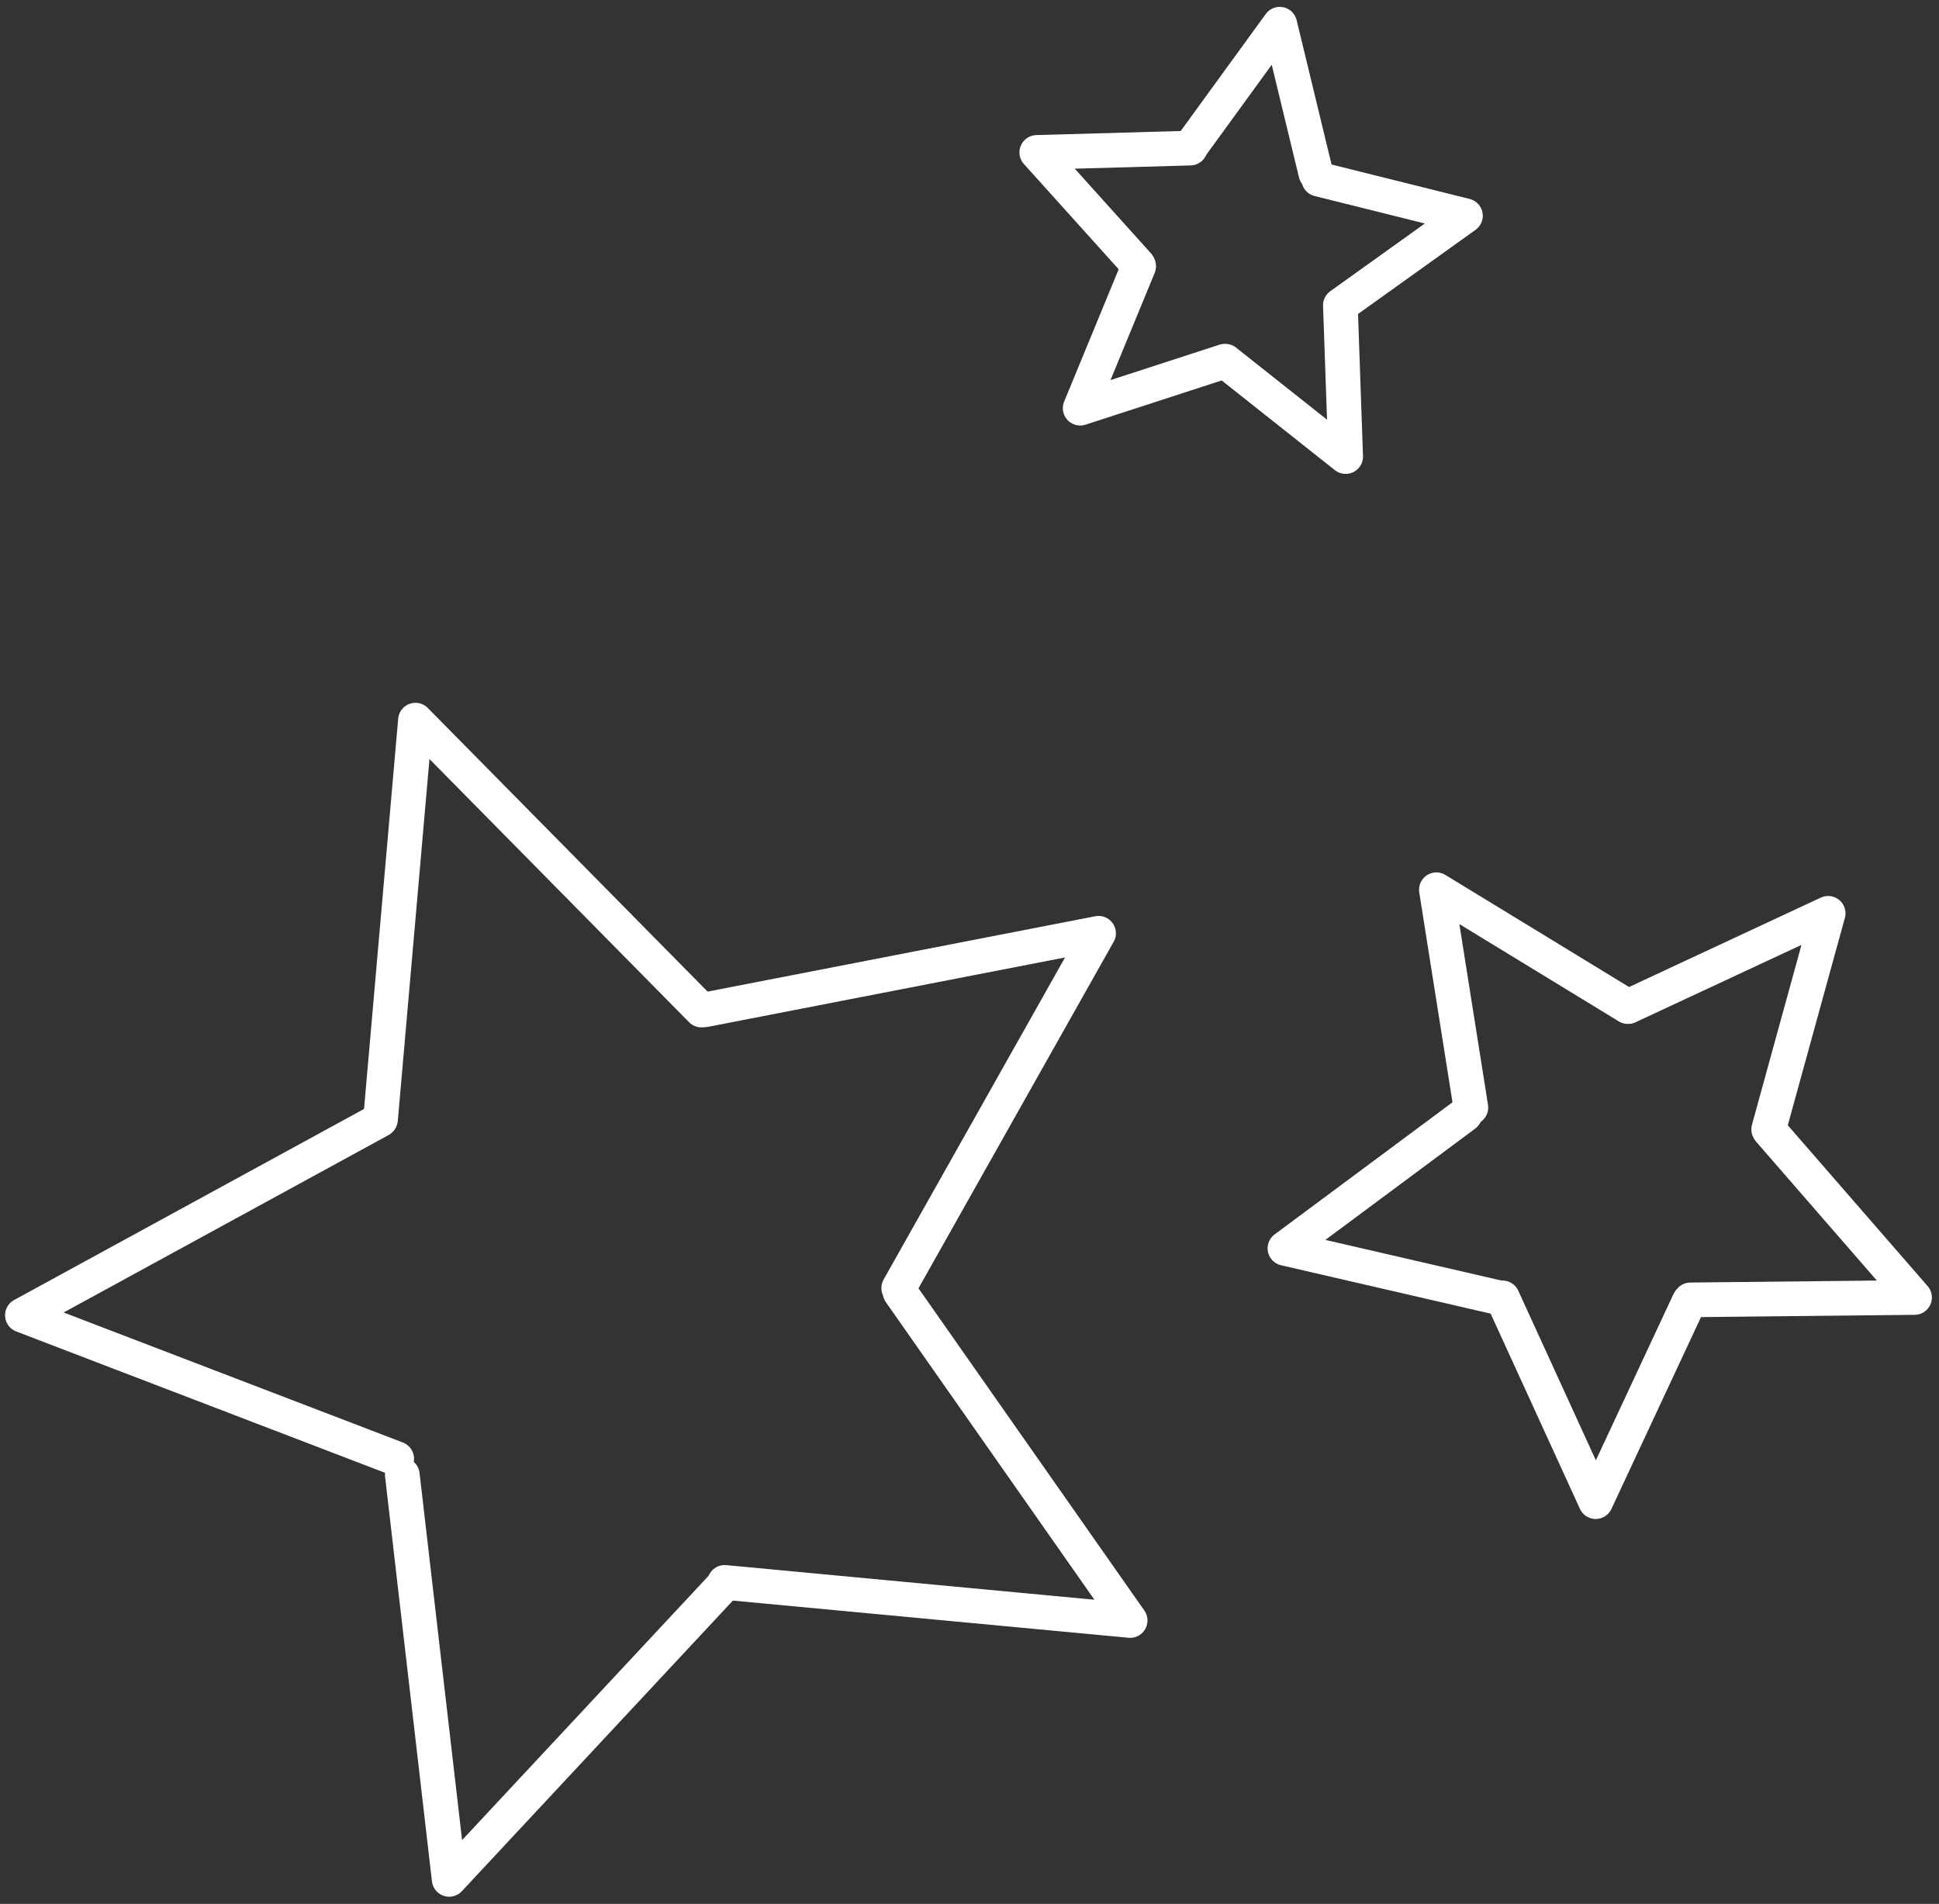
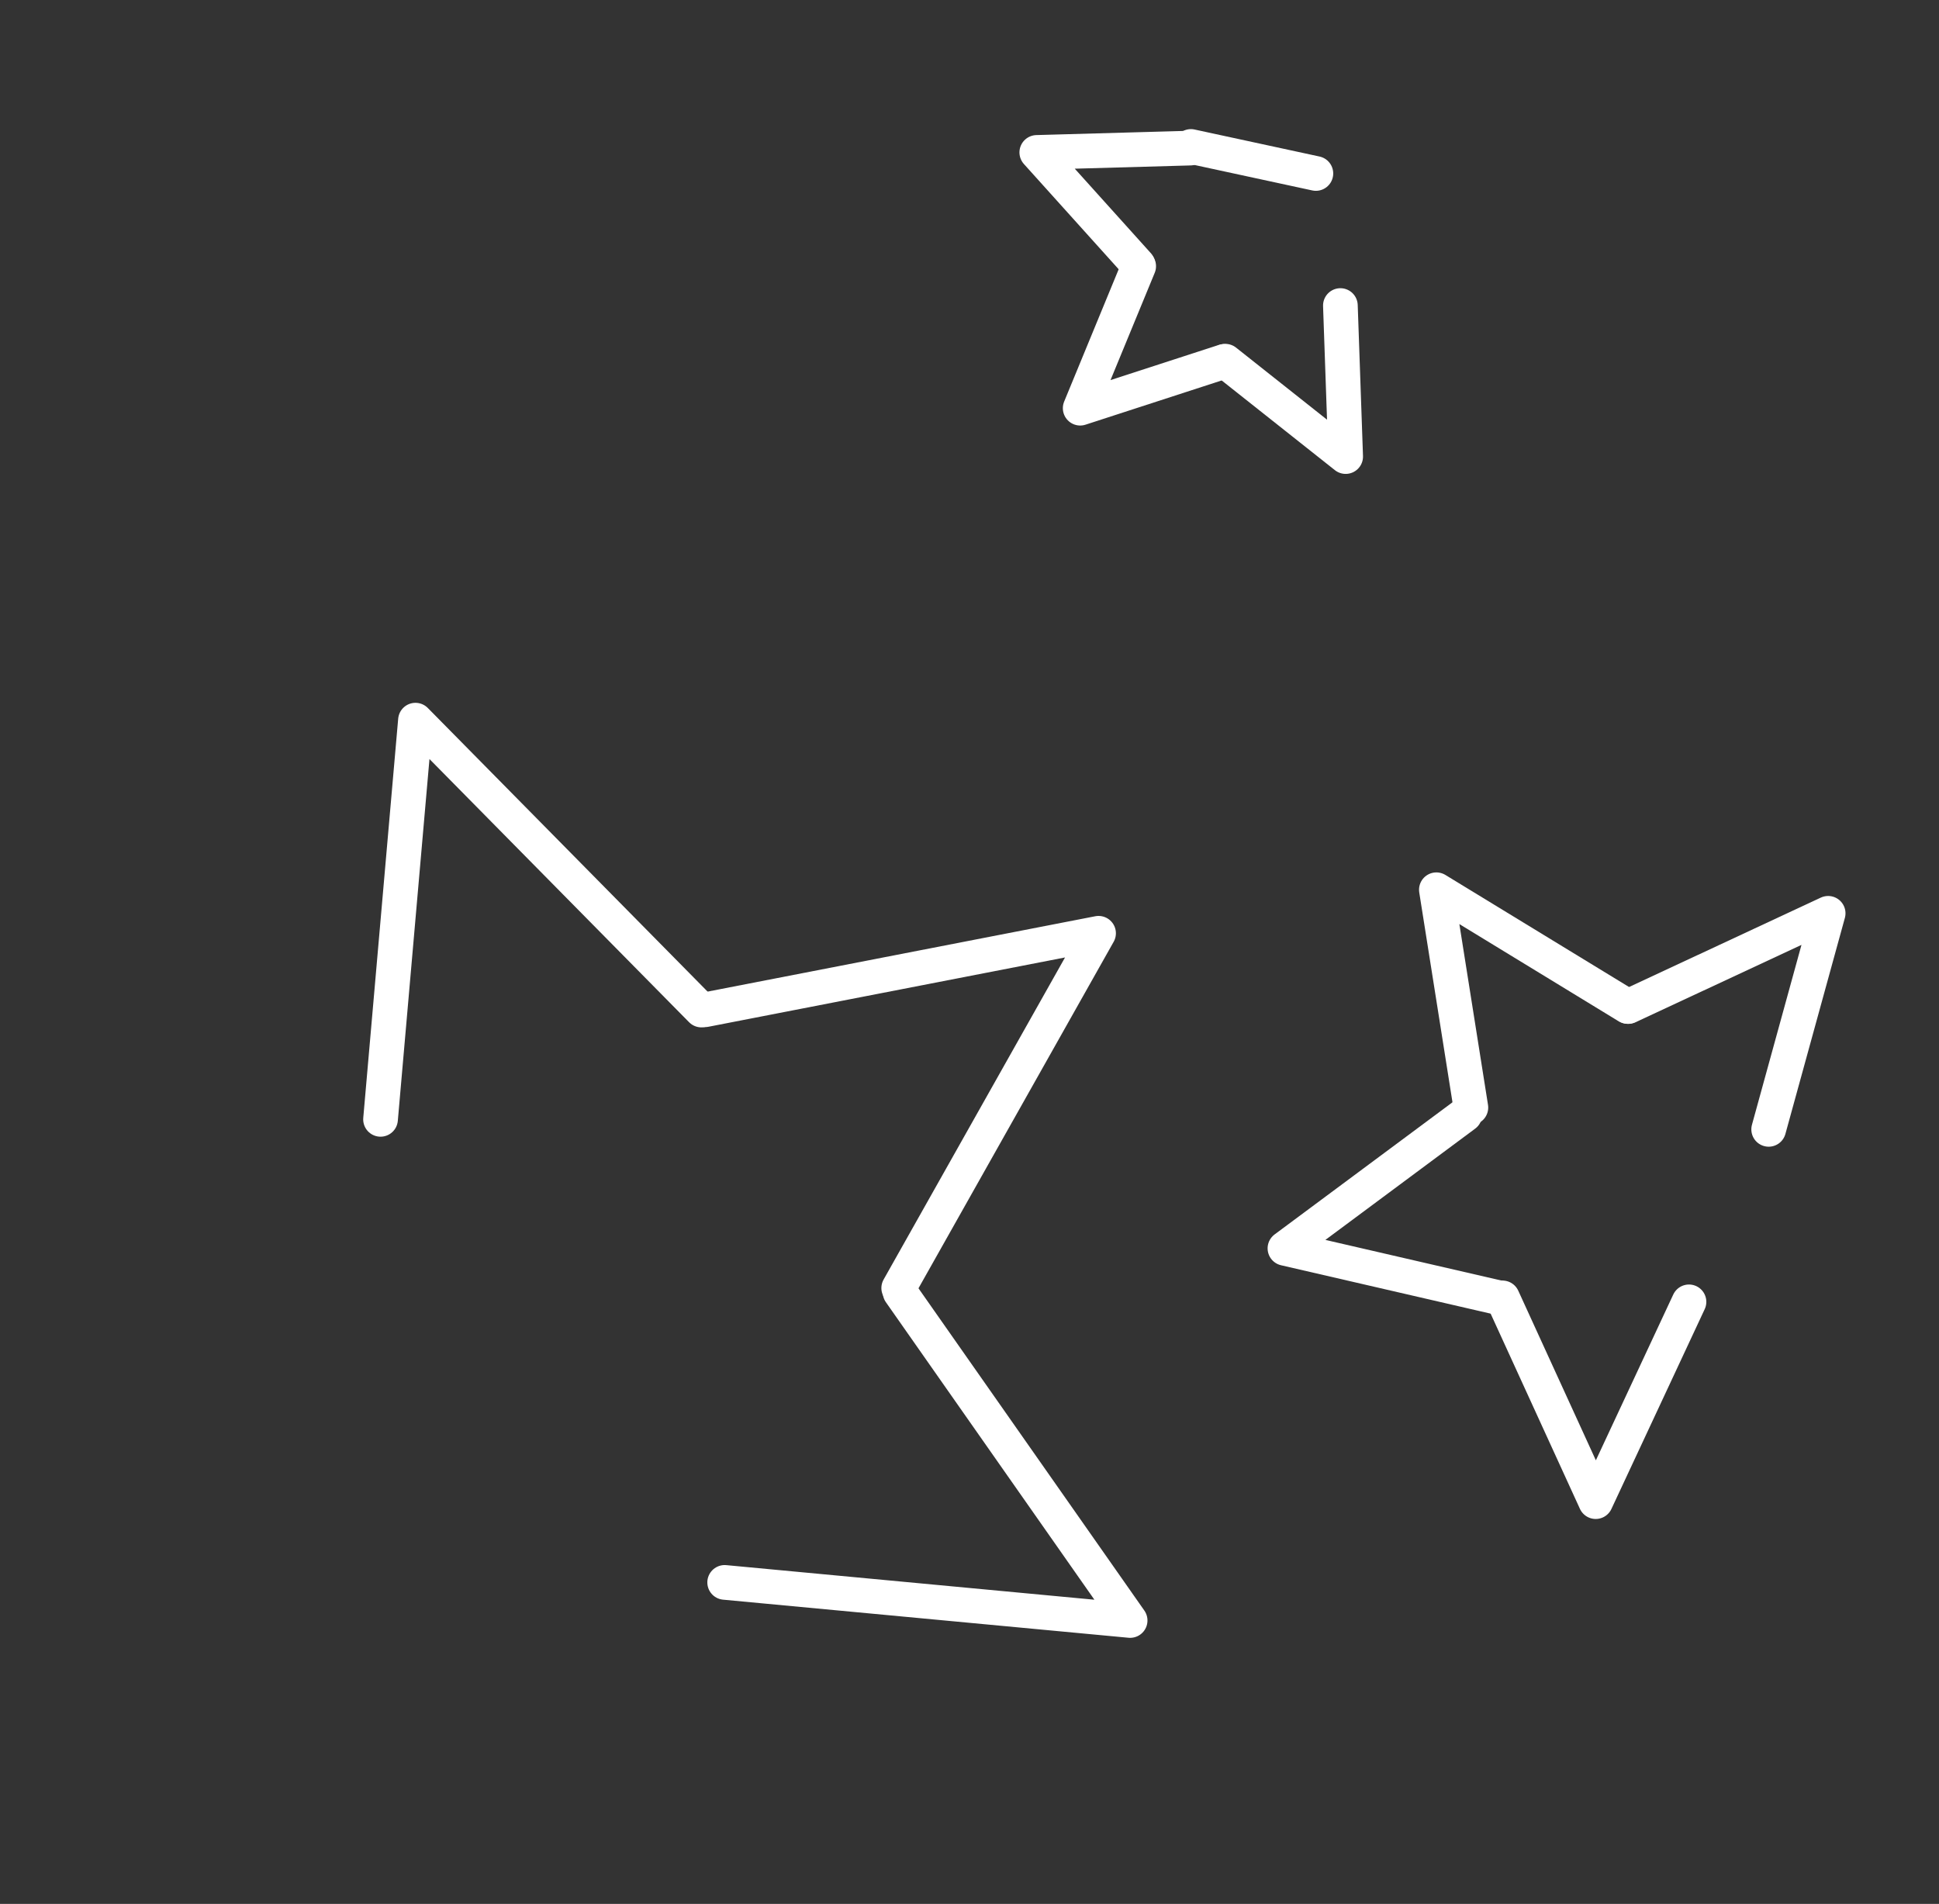
<svg xmlns="http://www.w3.org/2000/svg" width="223.66" height="219.62" viewBox="0 0 223.66 219.62">
  <rect x="0" y="0" width="223.66" height="219.62" fill="#333333" stroke="none" />
  <g id="Gruppe_16" data-name="Gruppe 16" transform="translate(-941.269 -539.177)">
    <path id="Pfad_120" data-name="Pfad 120" d="M0,46.225V0L35.774,30.437" transform="translate(989.192 622.25) rotate(5)" fill="none" stroke="#ffffff" stroke-linecap="round" stroke-linejoin="round" stroke-width="4" />
    <path id="Pfad_126" data-name="Pfad 126" d="M0,17.432V0L13.491,11.478" transform="translate(1096.489 591.844) rotate(178)" fill="none" stroke="#ffffff" stroke-linecap="round" stroke-linejoin="round" stroke-width="4" />
    <path id="Pfad_132" data-name="Pfad 132" d="M0,25.438V0L19.687,16.75" transform="translate(1152.143 644.532) rotate(65)" fill="none" stroke="#ffffff" stroke-linecap="round" stroke-linejoin="round" stroke-width="4" />
    <path id="Pfad_121" data-name="Pfad 121" d="M0,46.225V0L35.774,30.437" transform="translate(1067.986 646.834) rotate(79)" fill="none" stroke="#ffffff" stroke-linecap="round" stroke-linejoin="round" stroke-width="4" />
    <path id="Pfad_128" data-name="Pfad 128" d="M0,17.432V0L13.491,11.478" transform="translate(1065.867 586.263) rotate(-108)" fill="none" stroke="#ffffff" stroke-linecap="round" stroke-linejoin="round" stroke-width="4" />
-     <path id="Pfad_134" data-name="Pfad 134" d="M0,25.438V0L19.687,16.75" transform="translate(1162.108 688.848) rotate(139)" fill="none" stroke="#ffffff" stroke-linecap="round" stroke-linejoin="round" stroke-width="4" />
    <path id="Pfad_122" data-name="Pfad 122" d="M0,46.225V0L35.774,30.437" transform="matrix(-0.819, 0.574, -0.574, -0.819, 1071.628, 726.107)" fill="none" stroke="#ffffff" stroke-linecap="round" stroke-linejoin="round" stroke-width="4" />
    <path id="Pfad_129" data-name="Pfad 129" d="M0,17.432V0L13.491,11.478" transform="matrix(0.743, -0.669, 0.669, 0.743, 1060.86, 556.758)" fill="none" stroke="#ffffff" stroke-linecap="round" stroke-linejoin="round" stroke-width="4" />
    <path id="Pfad_133" data-name="Pfad 133" d="M0,25.438V0L19.687,16.75" transform="matrix(-0.906, -0.423, 0.423, -0.906, 1125.33, 712.397)" fill="none" stroke="#ffffff" stroke-linecap="round" stroke-linejoin="round" stroke-width="4" />
-     <path id="Pfad_123" data-name="Pfad 123" d="M0,46.225V0L35.774,30.437" transform="translate(993.081 755.97) rotate(-137)" fill="none" stroke="#ffffff" stroke-linecap="round" stroke-linejoin="round" stroke-width="4" />
-     <path id="Pfad_127" data-name="Pfad 127" d="M0,17.432V0L13.491,11.478" transform="matrix(0.809, 0.588, -0.588, 0.809, 1088.888, 541.97)" fill="none" stroke="#ffffff" stroke-linecap="round" stroke-linejoin="round" stroke-width="4" />
+     <path id="Pfad_127" data-name="Pfad 127" d="M0,17.432L13.491,11.478" transform="matrix(0.809, 0.588, -0.588, 0.809, 1088.888, 541.97)" fill="none" stroke="#ffffff" stroke-linecap="round" stroke-linejoin="round" stroke-width="4" />
    <path id="Pfad_131" data-name="Pfad 131" d="M0,25.438V0L19.687,16.75" transform="translate(1089.485 683.18) rotate(-77)" fill="none" stroke="#ffffff" stroke-linecap="round" stroke-linejoin="round" stroke-width="4" />
-     <path id="Pfad_124" data-name="Pfad 124" d="M0,46.225V0L35.774,30.437" transform="matrix(0.358, -0.934, 0.934, 0.358, 943.853, 690.896)" fill="none" stroke="#ffffff" stroke-linecap="round" stroke-linejoin="round" stroke-width="4" />
-     <path id="Pfad_125" data-name="Pfad 125" d="M0,17.432V0L13.491,11.478" transform="translate(1110.305 564.065) rotate(104)" fill="none" stroke="#ffffff" stroke-linecap="round" stroke-linejoin="round" stroke-width="4" />
    <path id="Pfad_130" data-name="Pfad 130" d="M0,25.438V0L19.687,16.75" transform="translate(1106.952 641.813) rotate(-9)" fill="none" stroke="#ffffff" stroke-linecap="round" stroke-linejoin="round" stroke-width="4" />
  </g>
</svg>